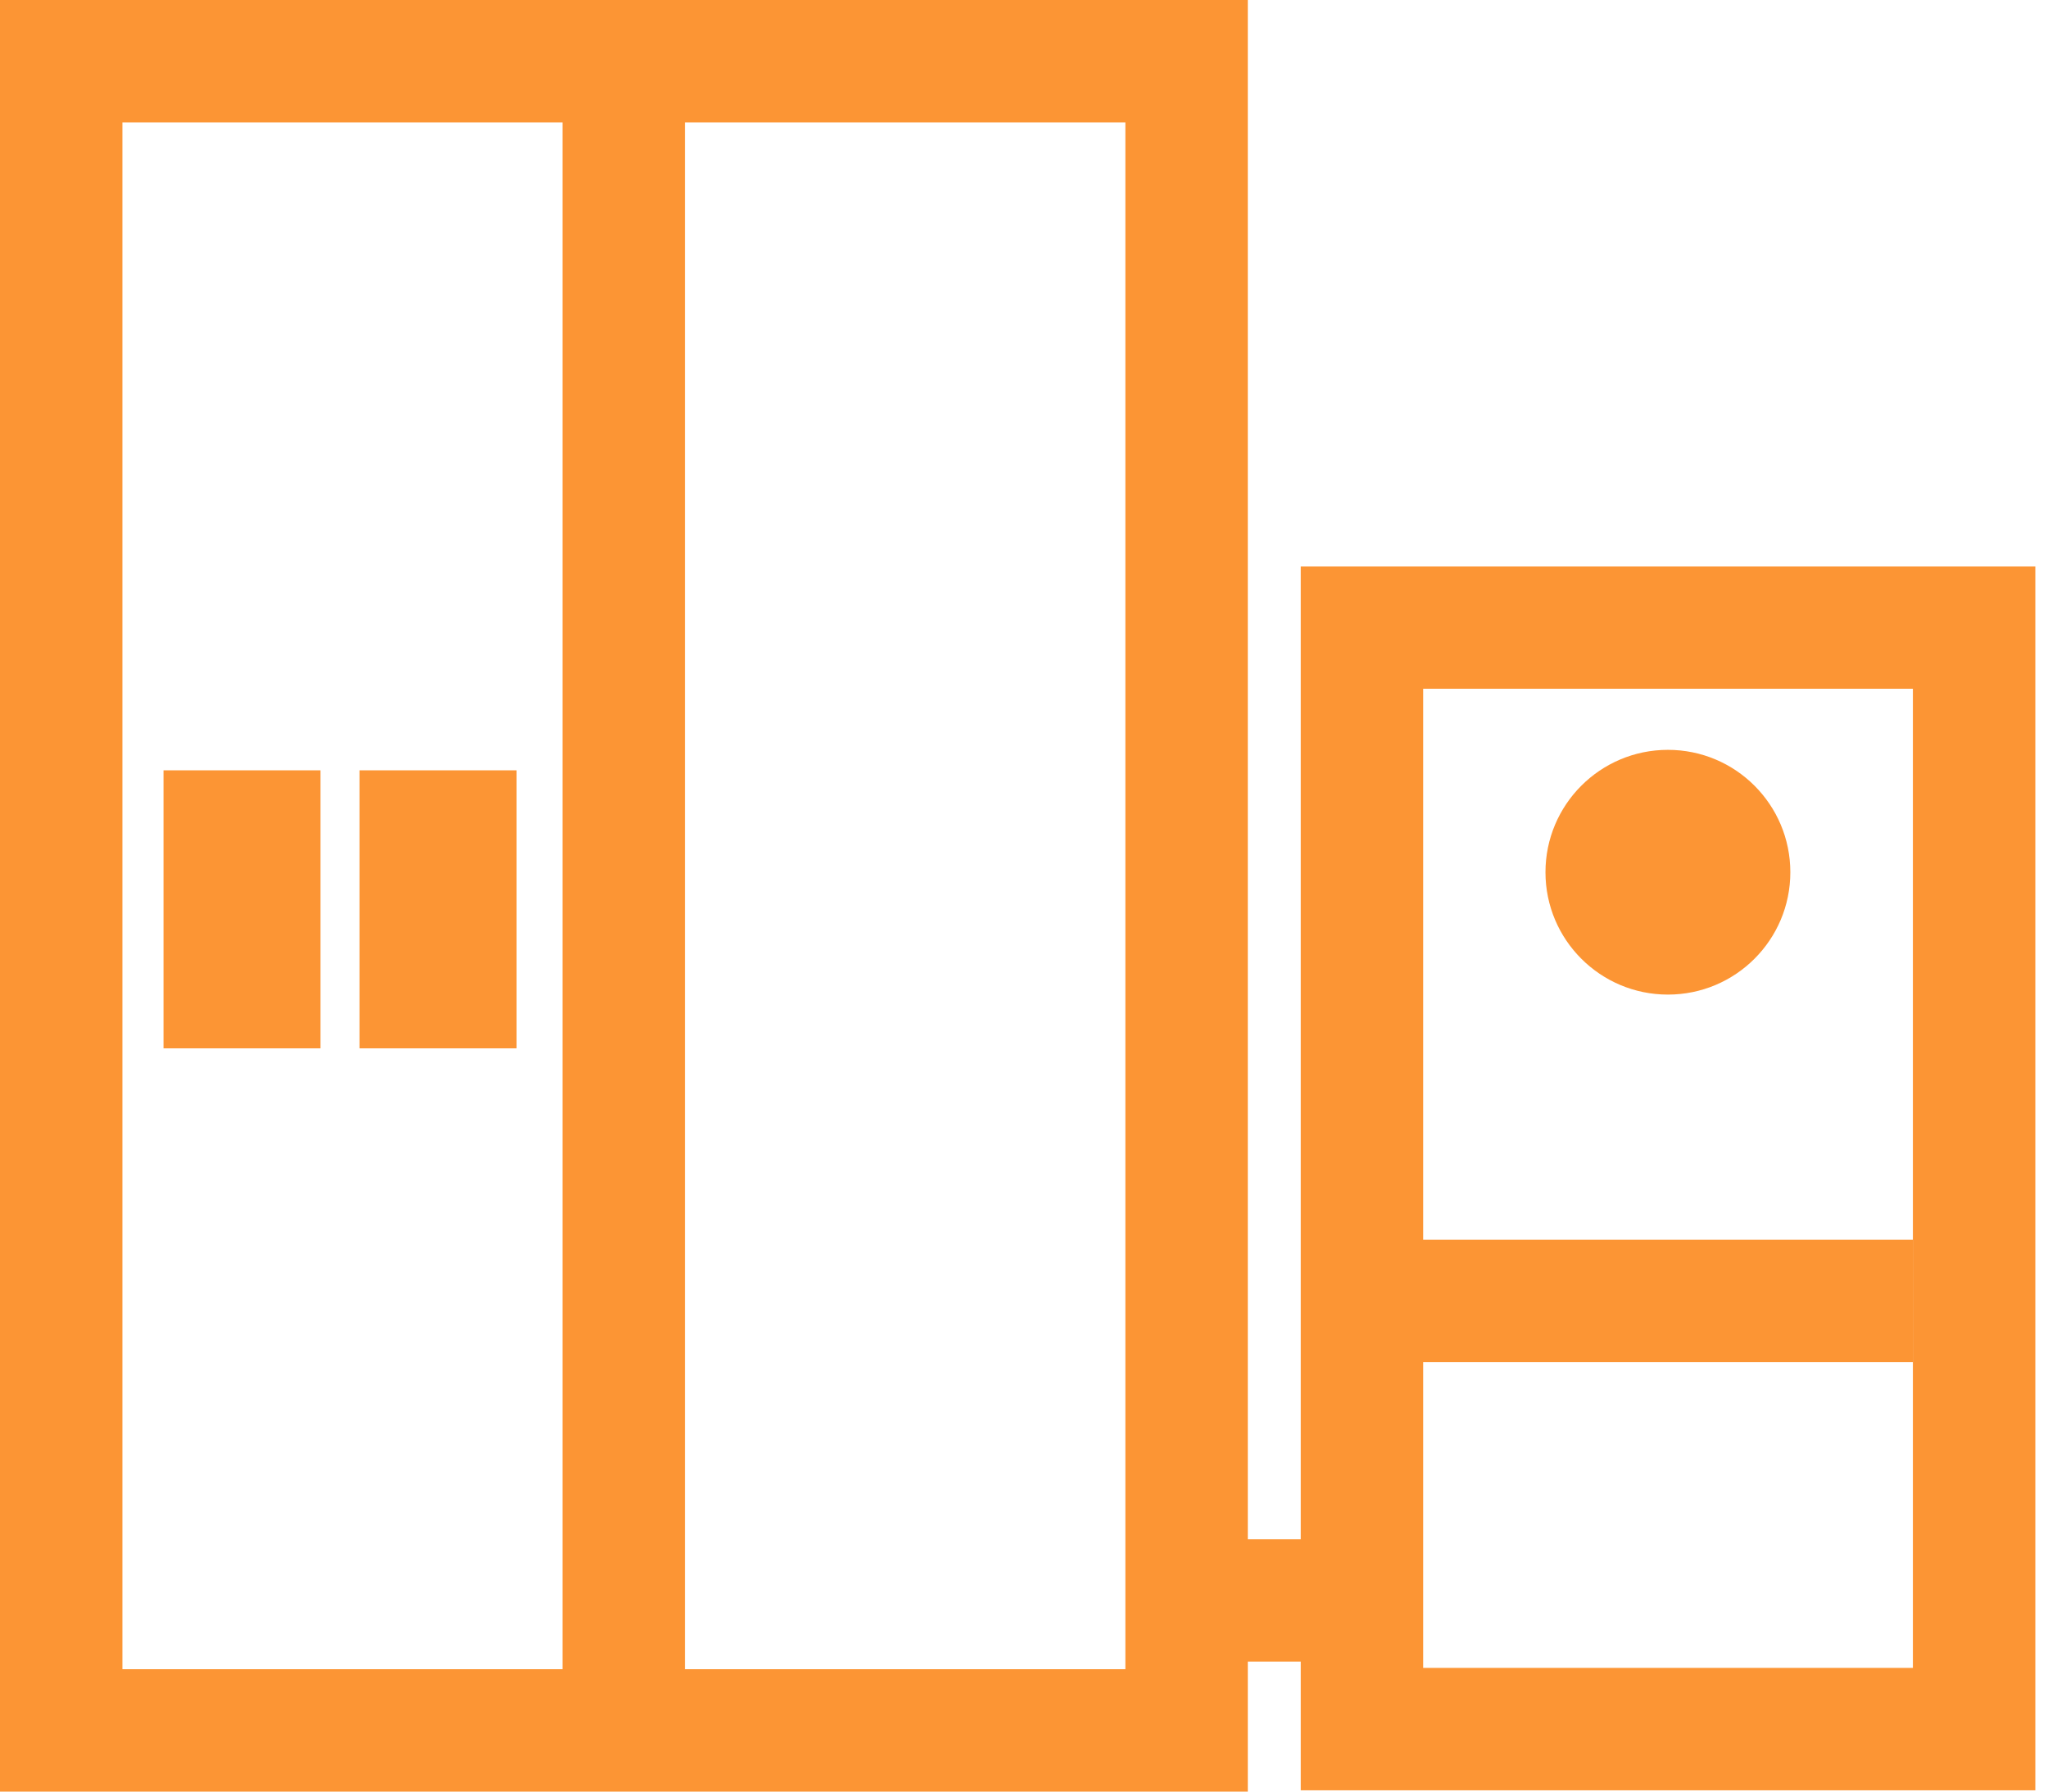
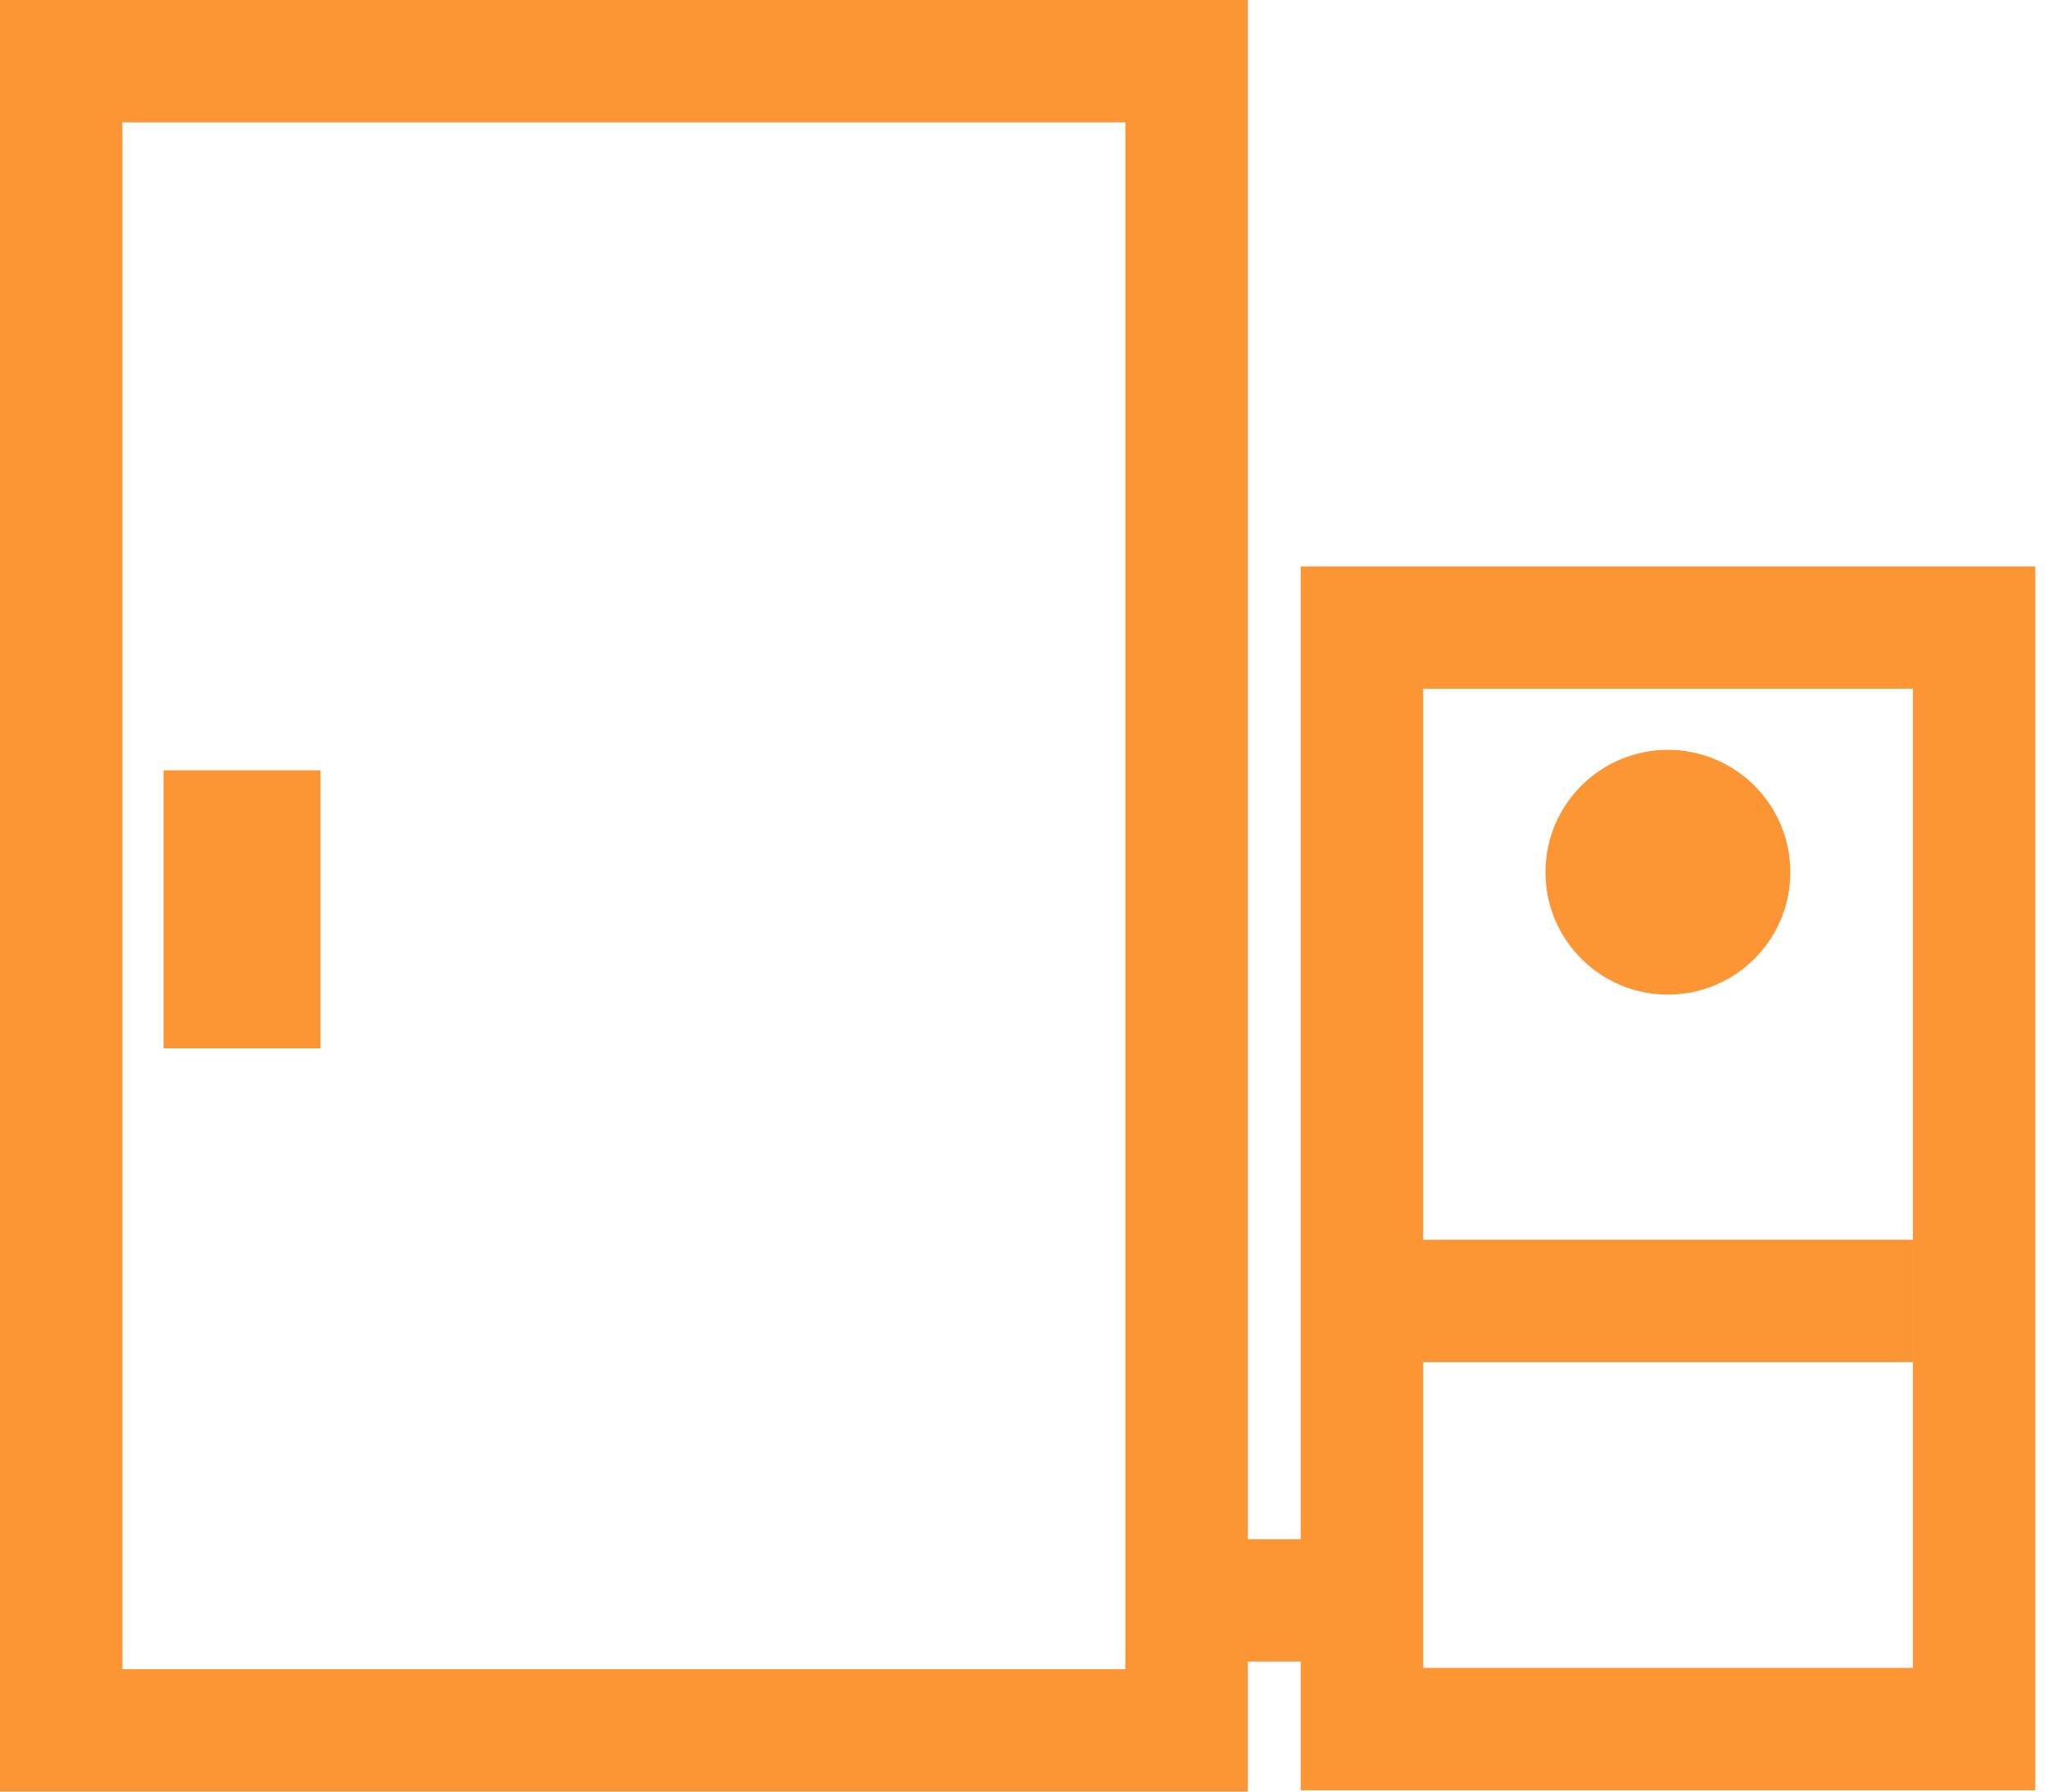
<svg xmlns="http://www.w3.org/2000/svg" width="32" height="28" viewBox="0 0 32 28" fill="none">
  <path fill-rule="evenodd" clip-rule="evenodd" d="M0 0H19.497V28H0V0ZM1.913 1.913V26.087H17.584V1.913H1.913Z" fill="#FC9534" />
-   <path d="M8.071 12.039H5.617V16.384H8.071V12.039Z" fill="#FC9534" />
  <path d="M5.008 12.039H2.555V16.384H5.008V12.039Z" fill="#FC9534" />
  <path fill-rule="evenodd" clip-rule="evenodd" d="M20.324 8.852H31.802V27.98H20.324V8.852ZM22.237 10.764V26.067H29.889V10.764H22.237Z" fill="#FC9534" />
-   <path fill-rule="evenodd" clip-rule="evenodd" d="M8.789 27.04V0.953H10.702V27.04H8.789Z" fill="#FC9534" />
  <path fill-rule="evenodd" clip-rule="evenodd" d="M29.889 21.288H21.281V19.375H29.889V21.288Z" fill="#FC9534" />
  <path fill-rule="evenodd" clip-rule="evenodd" d="M21.324 25.968H18.875V24.055H21.324V25.968Z" fill="#FC9534" />
  <path d="M27.974 13.632C27.974 14.688 27.118 15.544 26.061 15.544C25.005 15.544 24.148 14.688 24.148 13.632C24.148 12.575 25.005 11.719 26.061 11.719C27.118 11.719 27.974 12.575 27.974 13.632Z" fill="#FC9534" />
</svg>